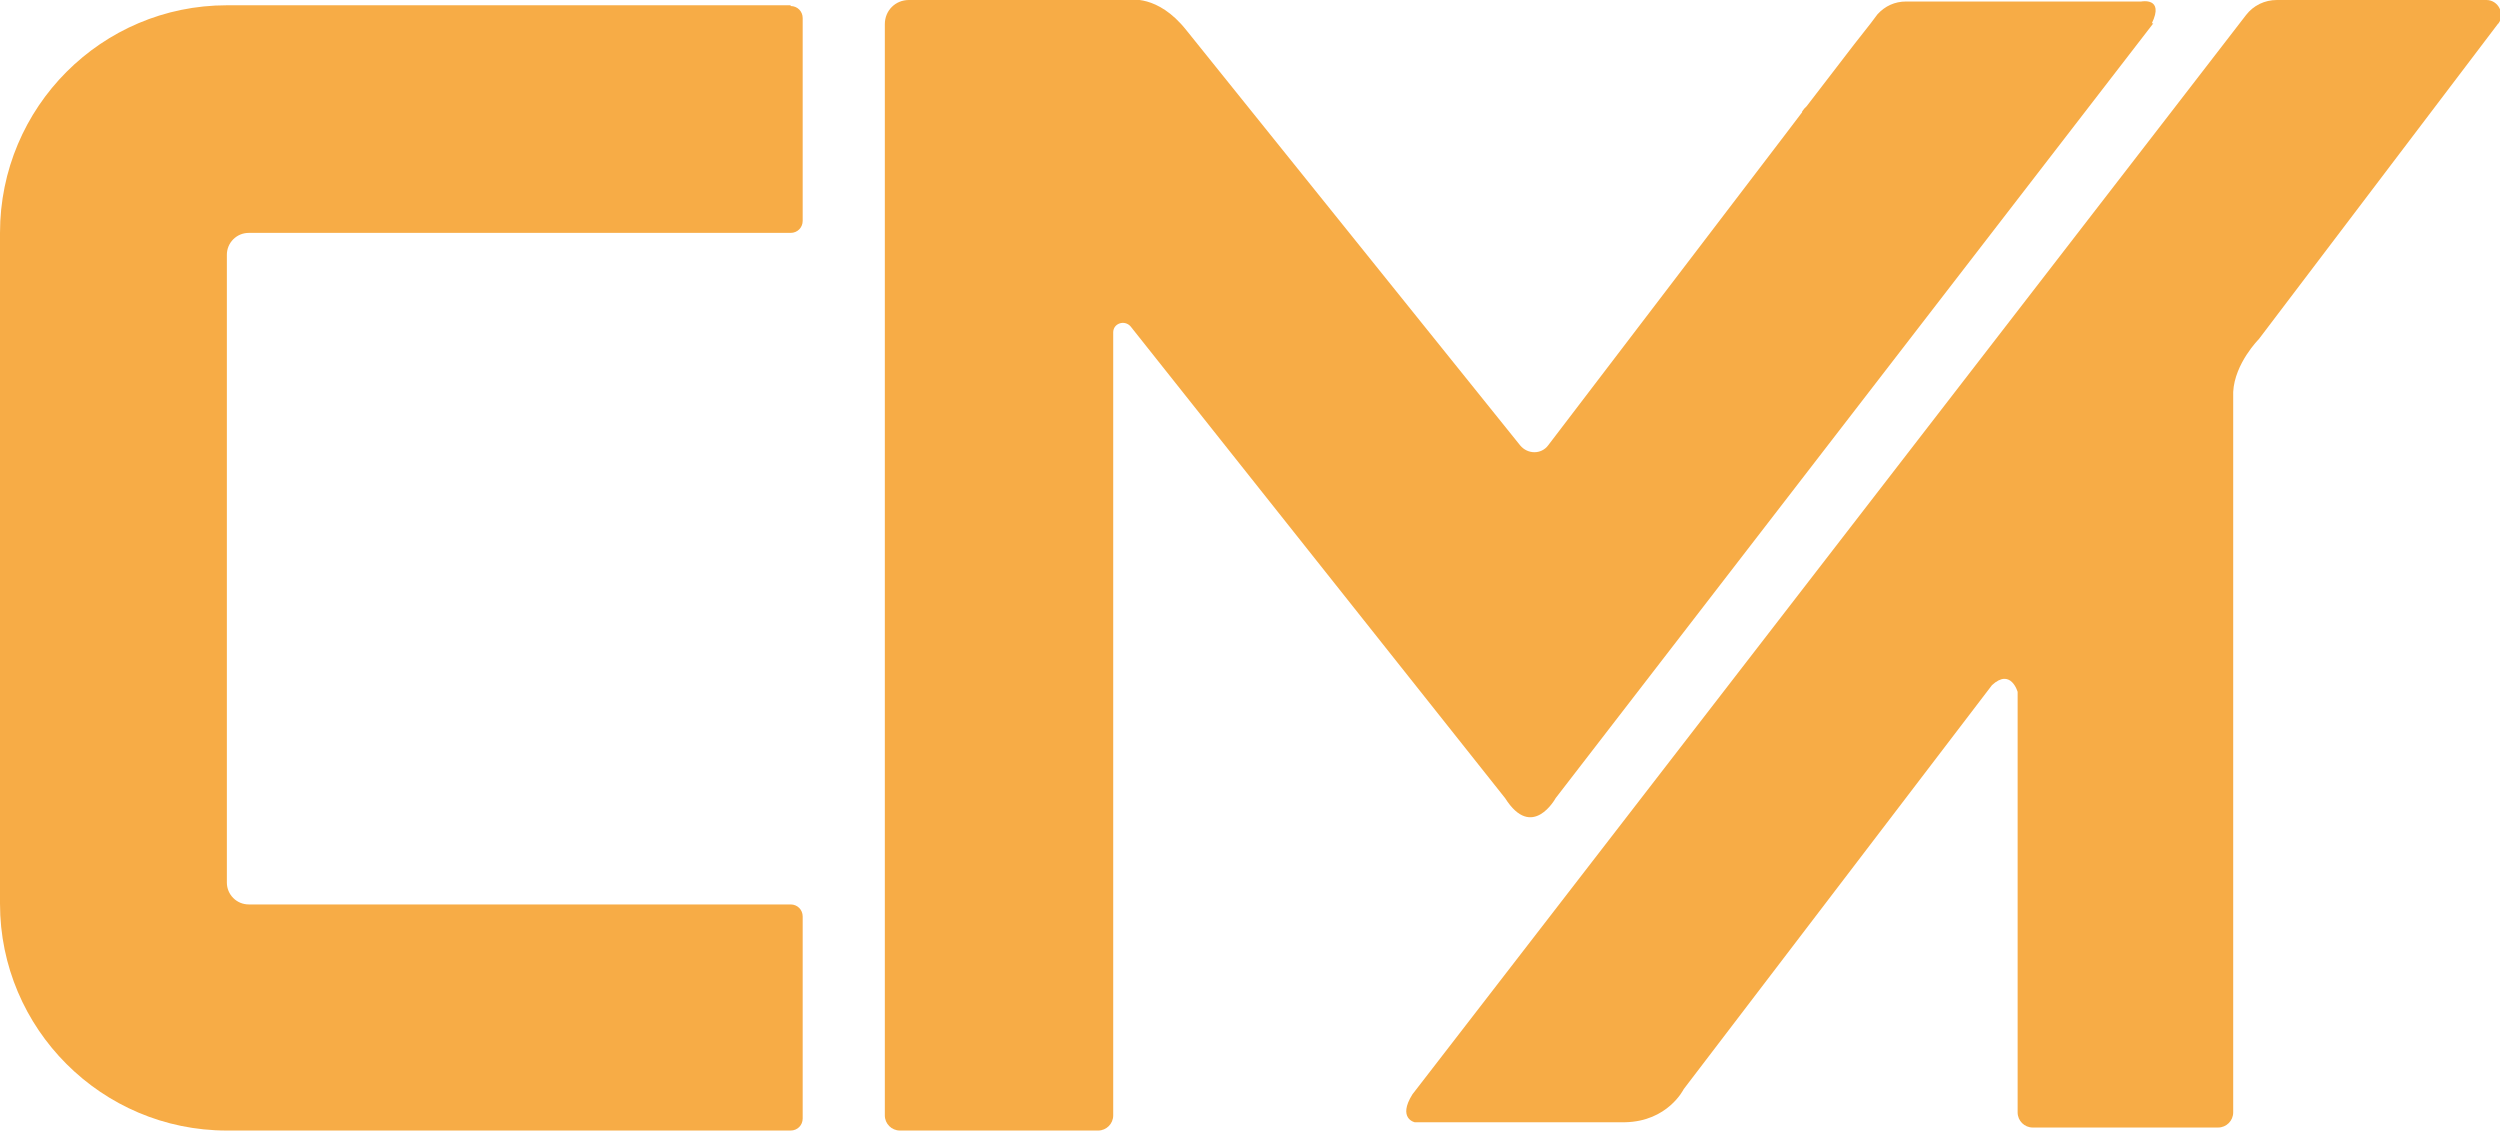
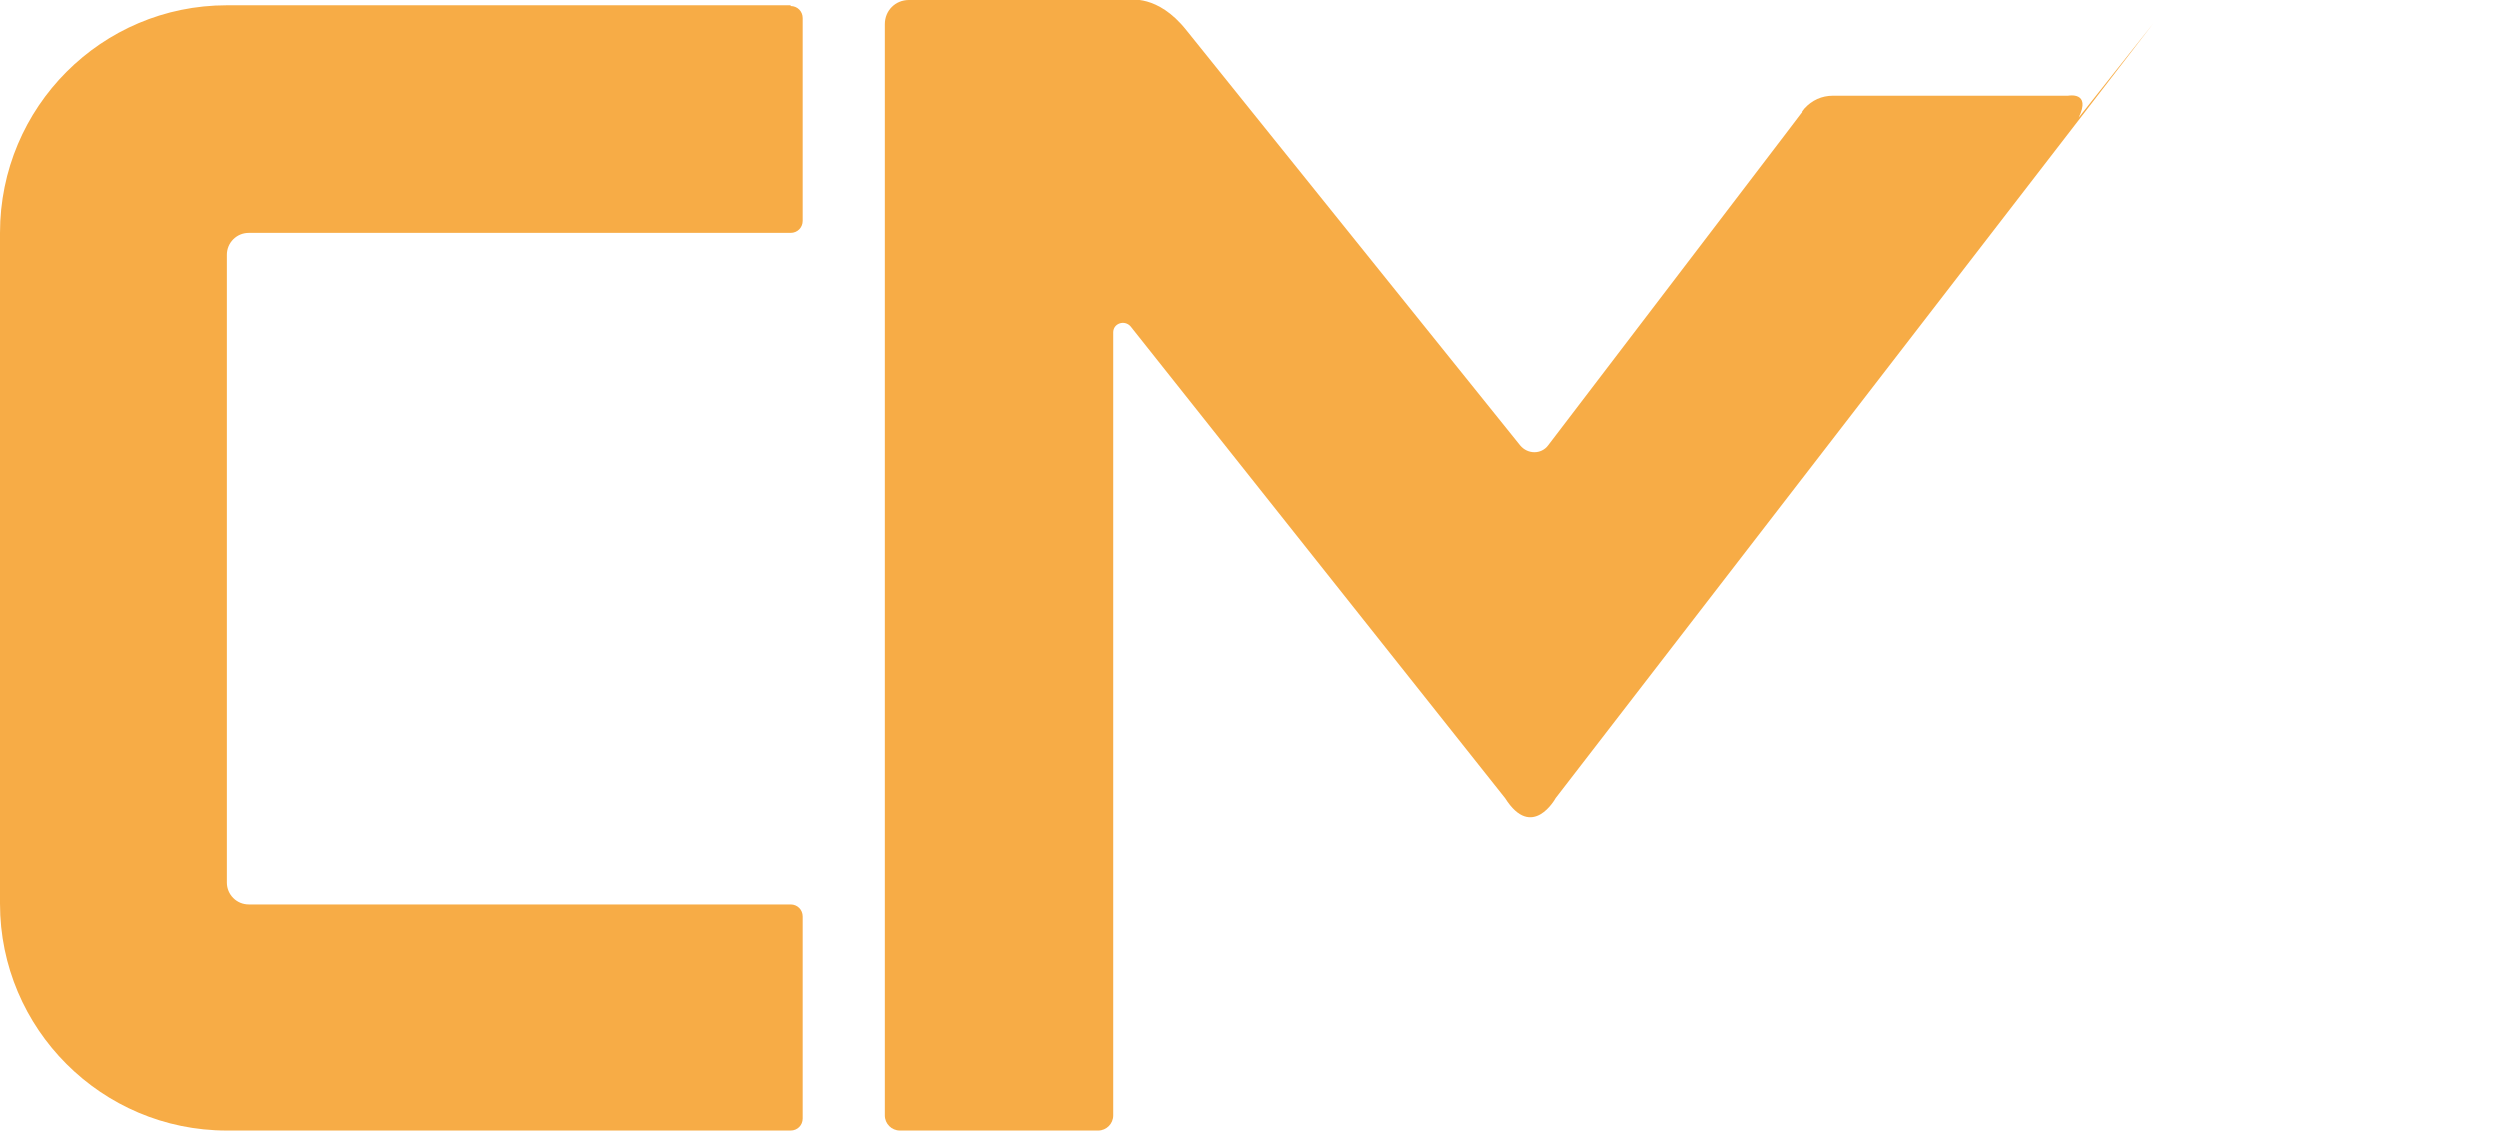
<svg xmlns="http://www.w3.org/2000/svg" id="Layer_1" data-name="Layer 1" version="1.1" viewBox="0 0 331.7 150">
  <defs>
    <style>
      .cls-1 {
        fill: #f7ac46;
        stroke-width: 0px;
      }
    </style>
  </defs>
-   <path class="cls-1" d="M285.7,3.1l-79.3,102.8s-3.1,5.7-6.7,0l-49.7-62.6c-.8-.9-2.3-.4-2.3.8v103.9c0,1.1-.9,2-2,2h-26.3c-1.1,0-2-.9-2-2V3.2c0-1.8,1.4-3.2,3.2-3.2h29.2s3.8-.8,7.6,4l44.3,55.1c1,1.2,2.8,1.2,3.7,0l31.5-41.3,2.2-2.9h0s0-.1,0-.1h0s.3-.4.3-.4l.3-.3,6.3-8.2,2.2-2.8.9-1.2s0,0,0,0c1-1.1,2.3-1.7,3.8-1.7h31.2s3.1-.6,1.4,2.9Z" />
+   <path class="cls-1" d="M285.7,3.1l-79.3,102.8s-3.1,5.7-6.7,0l-49.7-62.6c-.8-.9-2.3-.4-2.3.8v103.9c0,1.1-.9,2-2,2h-26.3c-1.1,0-2-.9-2-2V3.2c0-1.8,1.4-3.2,3.2-3.2h29.2s3.8-.8,7.6,4l44.3,55.1c1,1.2,2.8,1.2,3.7,0l31.5-41.3,2.2-2.9h0s0-.1,0-.1h0s.3-.4.3-.4s0,0,0,0c1-1.1,2.3-1.7,3.8-1.7h31.2s3.1-.6,1.4,2.9Z" />
  <path class="cls-1" d="M255.3.2h-1c.3,0,.6,0,1,0Z" />
-   <path class="cls-1" d="M331.4,3.2l-31.7,41.8s-3.2,3.2-3.4,7v95.6c0,1.1-.9,2-2,2h-24.6c-1.1,0-2-.9-2-2v-55.8s-.9-3.2-3.4-.9l-40.9,53.6s-2.1,4.3-7.8,4.4h-27.9s-2.3-.5-.3-3.7L288.2,14.7l9.8-12.7c1-1.3,2.5-2,4.1-2h27.8c1.6,0,2.5,1.9,1.6,3.1Z" />
  <path class="cls-1" d="M104.9.7H30.1C13.5.7,0,14.2,0,30.9v89c0,16.6,13.5,30.1,30.1,30.1h74.8c.9,0,1.6-.7,1.6-1.6v-26.8c0-.9-.7-1.6-1.6-1.6H33c-1.6,0-2.9-1.3-2.9-2.9V33.8c0-1.6,1.3-2.9,2.9-2.9h71.9c.9,0,1.6-.7,1.6-1.6V2.4c0-.9-.7-1.6-1.6-1.6Z" />
</svg>